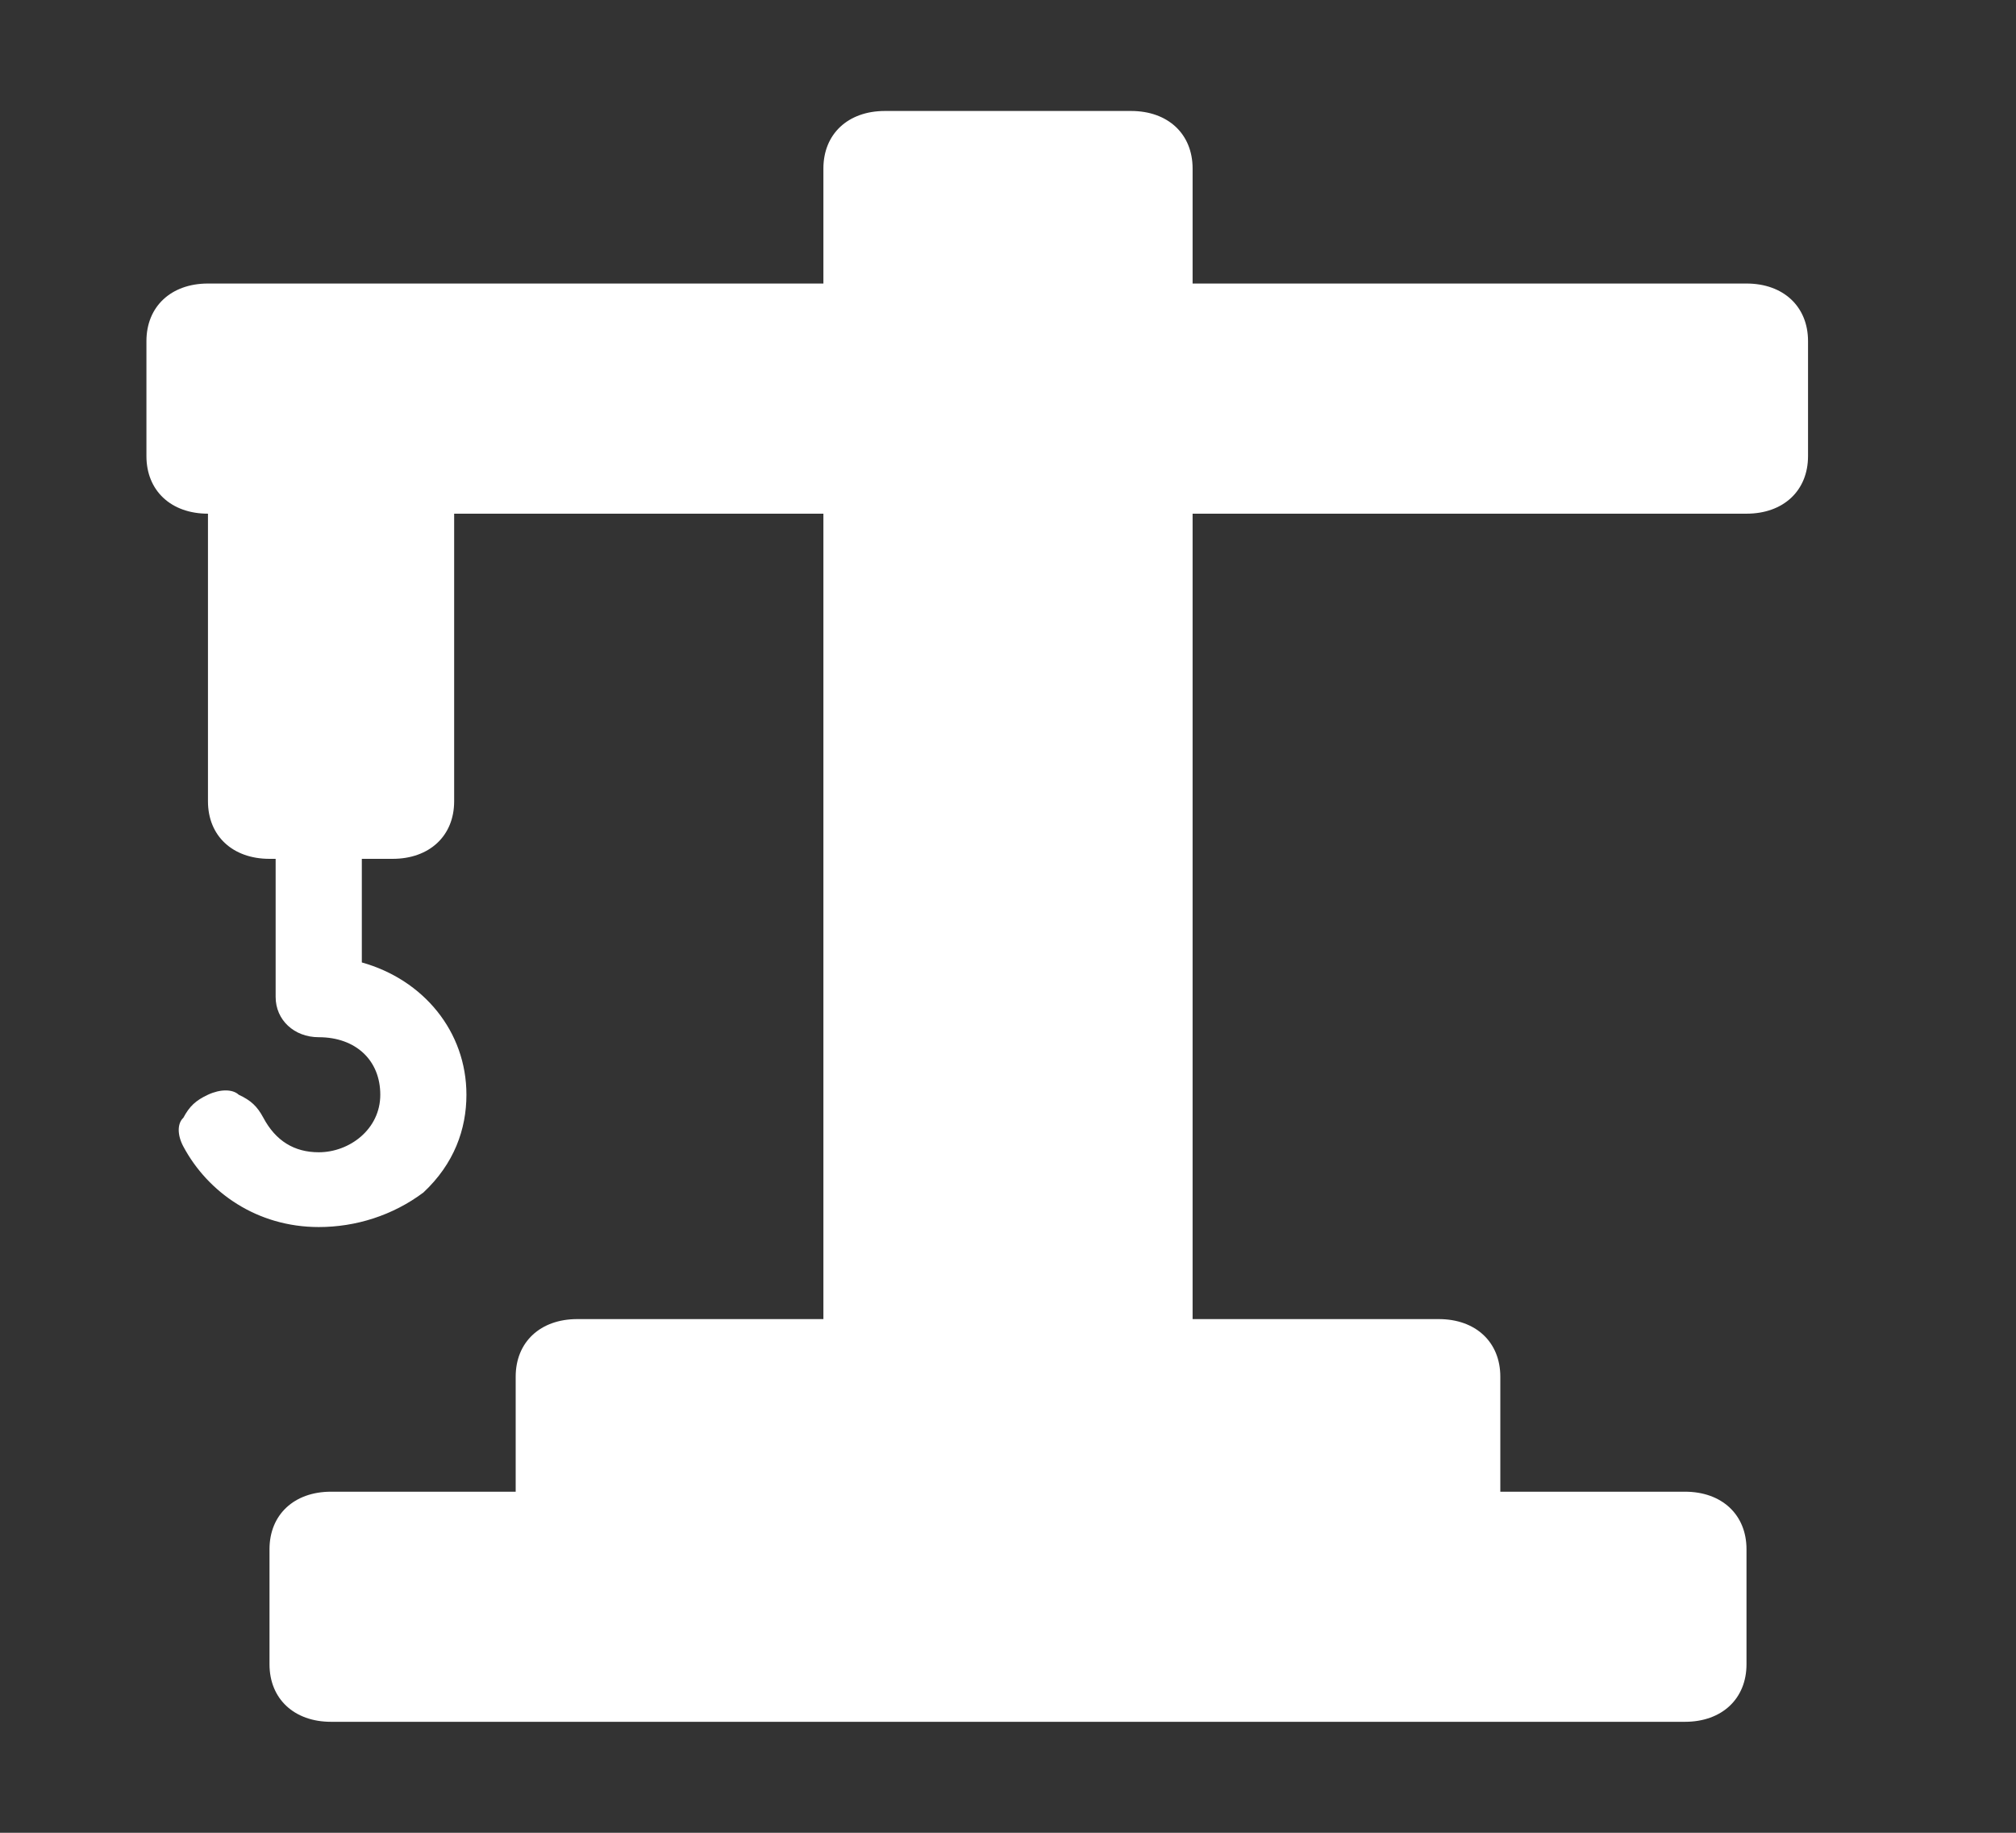
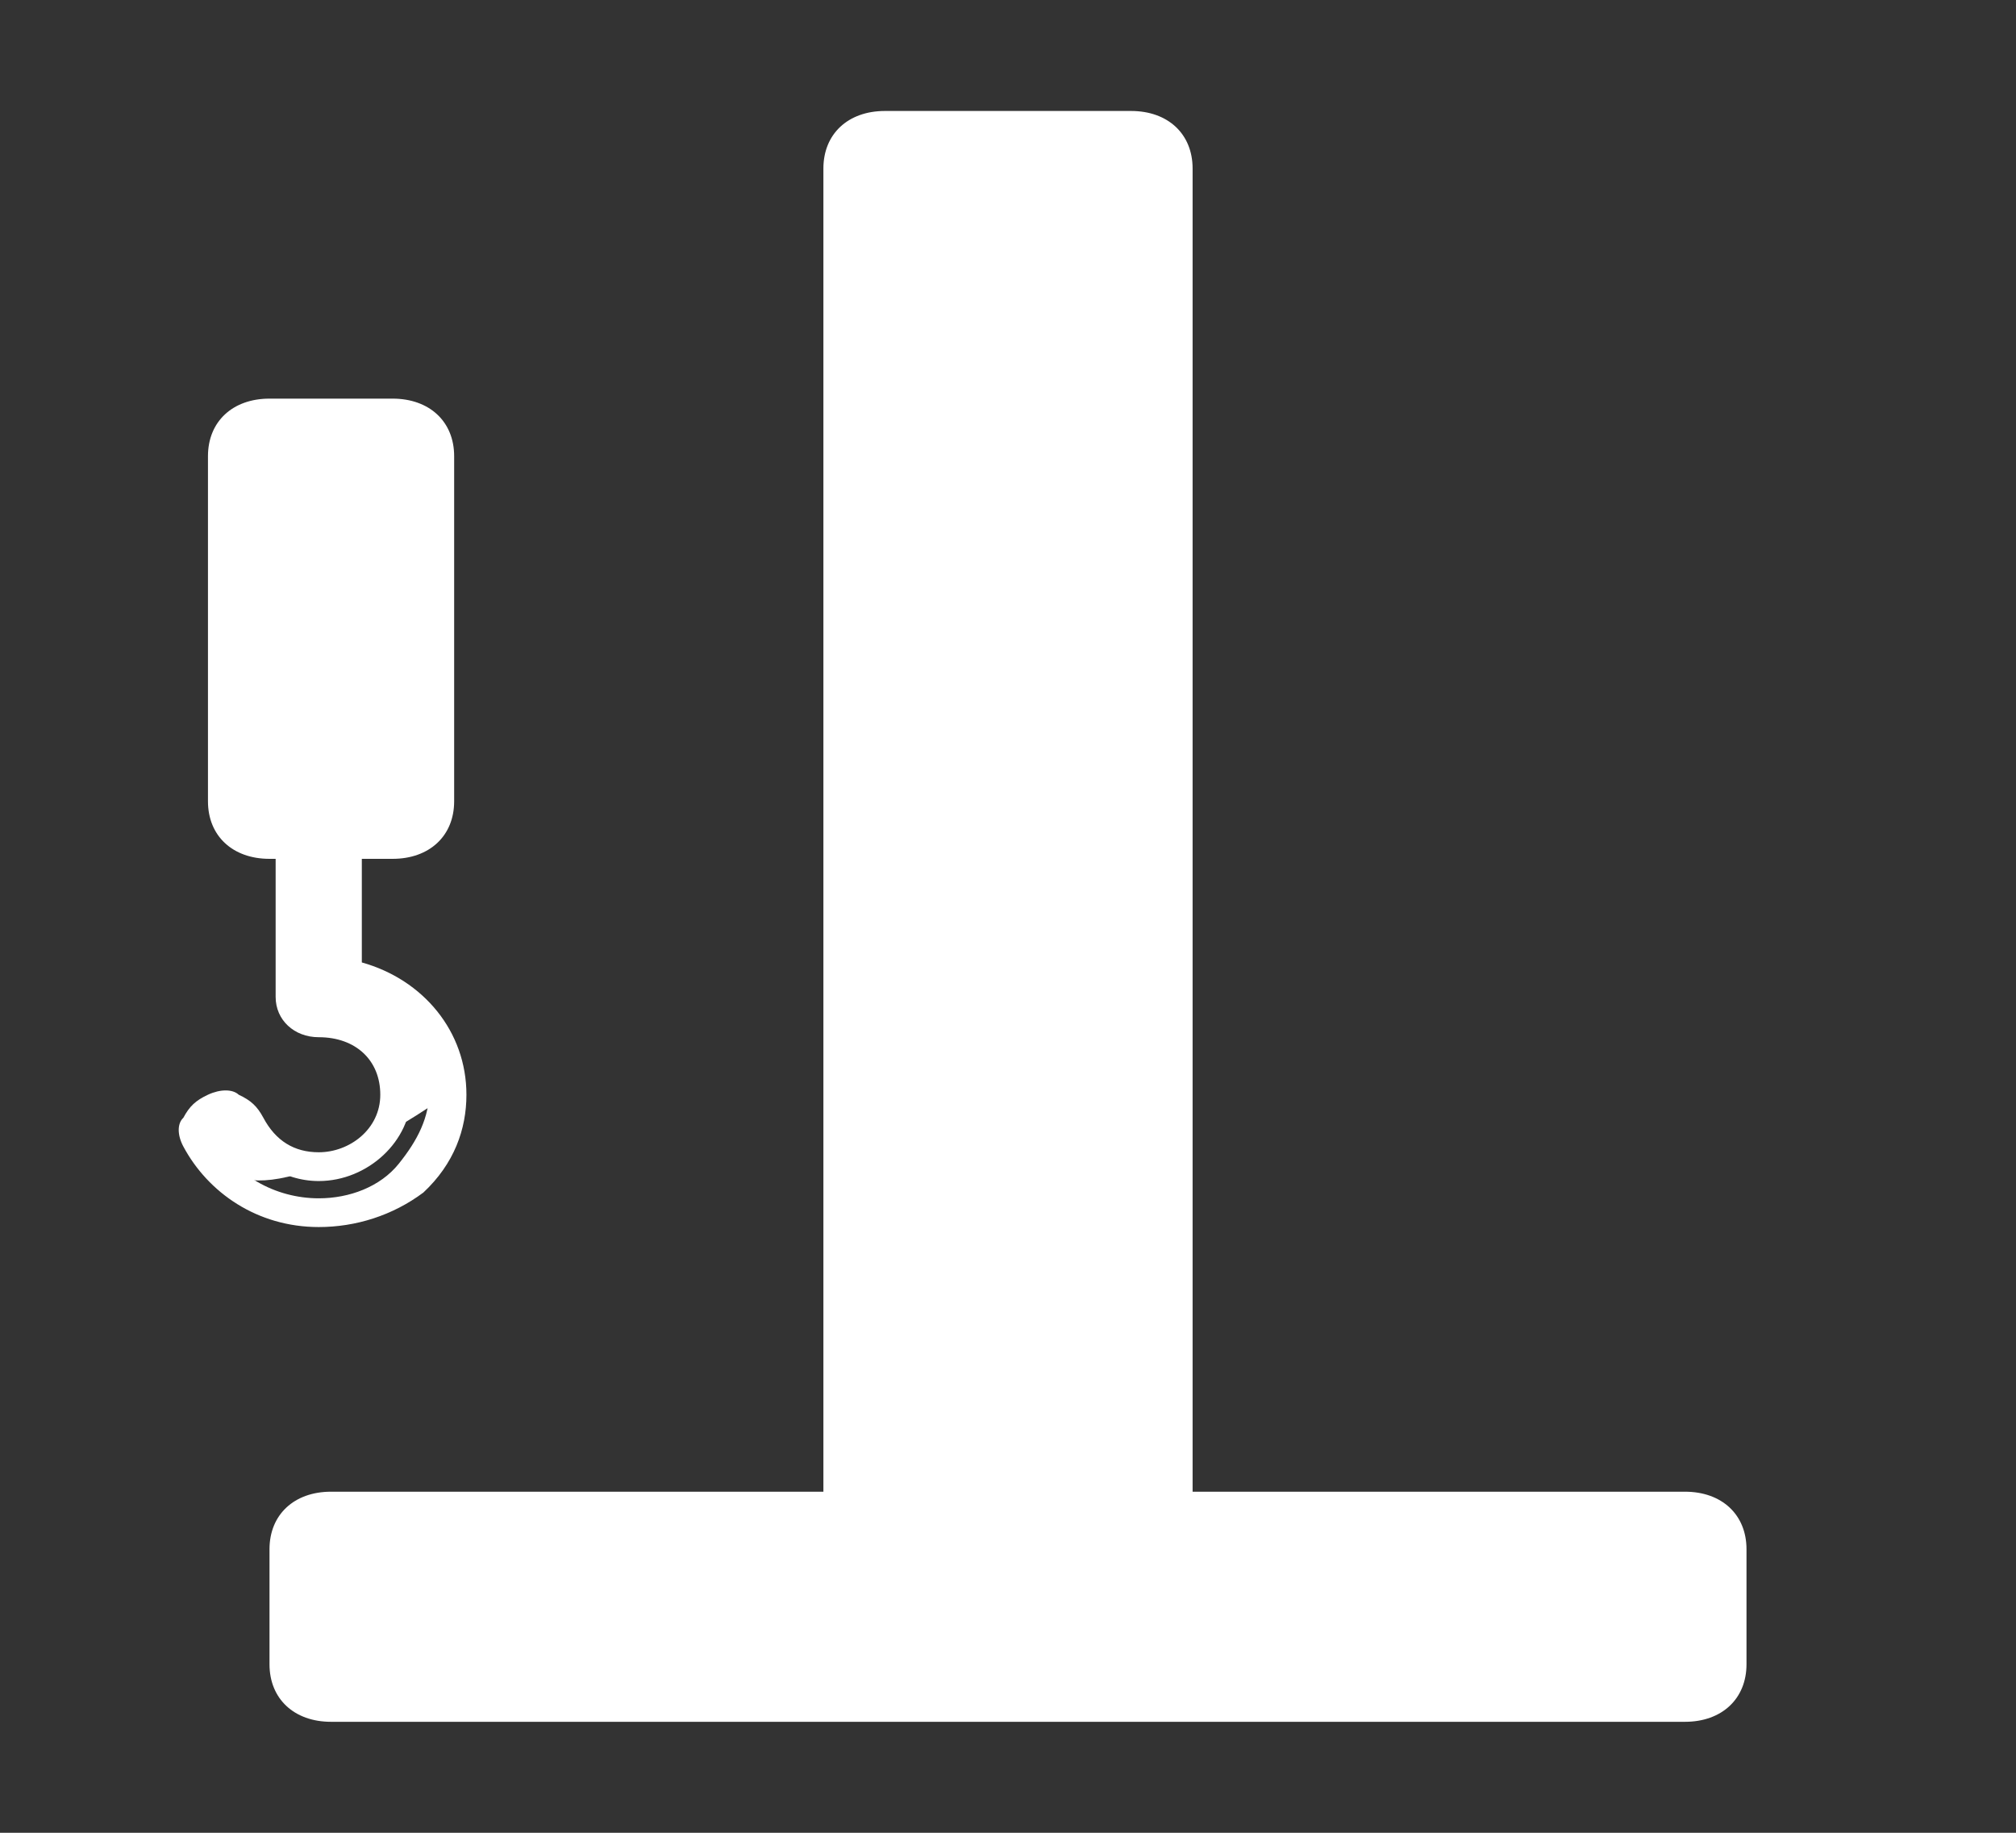
<svg xmlns="http://www.w3.org/2000/svg" width="44" height="40" viewBox="0 0 44 40" fill="none">
  <rect x="0" y="0" width="44" height="40" fill="#333333" stroke="none" />
-   <path d="M4.404 24.897C4.27 24.646 4.404 24.269 4.673 24.143C4.942 24.018 5.344 24.143 5.479 24.395C5.747 25.022 6.285 25.399 6.956 25.399C7.897 25.399 8.568 24.771 8.568 23.892C8.568 23.013 7.897 22.386 6.956 22.386C6.688 22.386 6.419 22.134 6.419 21.883V18.744C6.419 18.493 6.688 18.242 6.956 18.242C7.225 18.242 7.494 18.493 7.494 18.744V21.256C8.837 21.507 9.777 22.511 9.777 23.892C9.777 25.399 8.568 26.529 6.956 26.529C5.882 26.529 4.807 25.901 4.404 24.897Z" fill="white" />
+   <path d="M4.404 24.897C4.27 24.646 4.404 24.269 4.673 24.143C4.942 24.018 5.344 24.143 5.479 24.395C5.747 25.022 6.285 25.399 6.956 25.399C7.897 25.399 8.568 24.771 8.568 23.892C8.568 23.013 7.897 22.386 6.956 22.386C6.688 22.386 6.419 22.134 6.419 21.883V18.744C6.419 18.493 6.688 18.242 6.956 18.242C7.225 18.242 7.494 18.493 7.494 18.744V21.256C8.837 21.507 9.777 22.511 9.777 23.892C5.882 26.529 4.807 25.901 4.404 24.897Z" fill="white" />
  <path d="M6.957 26.78C5.613 26.78 4.539 26.027 4.002 25.023C3.867 24.771 3.867 24.52 4.002 24.395C4.136 24.144 4.27 24.018 4.539 23.892C4.808 23.767 5.076 23.767 5.21 23.892C5.479 24.018 5.613 24.144 5.748 24.395C6.016 24.897 6.419 25.148 6.957 25.148C7.628 25.148 8.3 24.646 8.3 23.892C8.3 23.139 7.763 22.637 6.957 22.637C6.419 22.637 6.016 22.26 6.016 21.758V18.745C6.016 18.242 6.419 17.866 6.957 17.866C7.494 17.866 7.897 18.242 7.897 18.745V21.005C9.24 21.381 10.18 22.511 10.18 23.892C10.18 24.646 9.912 25.399 9.24 26.027C8.568 26.529 7.763 26.78 6.957 26.78ZM4.673 24.771C5.076 25.65 6.016 26.153 6.957 26.153C7.628 26.153 8.3 25.901 8.703 25.399C9.106 24.897 9.374 24.395 9.374 23.767C9.374 22.637 8.568 21.758 7.36 21.507H7.091V18.745C7.091 18.619 6.957 18.494 6.822 18.494C6.688 18.494 6.688 18.619 6.688 18.745V21.758C6.688 21.884 6.822 22.009 6.957 22.009C8.031 22.009 8.971 22.888 8.971 23.892C8.971 24.897 8.031 25.776 6.957 25.776C6.151 25.776 5.479 25.274 5.076 24.646C5.076 24.52 5.076 24.52 4.942 24.52H4.673C4.539 24.52 4.539 24.52 4.539 24.646C4.673 24.646 4.673 24.646 4.673 24.771Z" fill="white" />
  <path d="M5.882 8.7H8.568C9.374 8.7 9.912 9.202 9.912 9.955V17.489C9.912 18.242 9.374 18.744 8.568 18.744H5.882C5.076 18.744 4.539 18.242 4.539 17.489V9.955C4.539 9.202 5.076 8.7 5.882 8.7Z" fill="white" />
-   <path d="M4.539 6.188H38.118C38.924 6.188 39.461 6.691 39.461 7.444V9.955C39.461 10.709 38.924 11.211 38.118 11.211H4.539C3.733 11.211 3.196 10.709 3.196 9.955V7.444C3.196 6.691 3.733 6.188 4.539 6.188Z" fill="white" />
  <path d="M19.314 2.422H24.686C25.492 2.422 26.029 2.924 26.029 3.677V32.556C26.029 33.309 25.492 33.811 24.686 33.811H19.314C18.508 33.811 17.971 33.309 17.971 32.556V3.677C17.971 2.924 18.508 2.422 19.314 2.422Z" fill="white" />
  <path d="M7.225 32.556H36.775C37.581 32.556 38.118 33.058 38.118 33.811V36.322C38.118 37.076 37.581 37.578 36.775 37.578H7.225C6.419 37.578 5.882 37.076 5.882 36.322V33.811C5.882 33.058 6.419 32.556 7.225 32.556Z" fill="white" />
-   <path d="M12.598 28.789H31.402C32.208 28.789 32.745 29.291 32.745 30.045V32.556C32.745 33.309 32.208 33.811 31.402 33.811H12.598C11.792 33.811 11.255 33.309 11.255 32.556V30.045C11.255 29.291 11.792 28.789 12.598 28.789Z" fill="white" />
</svg>